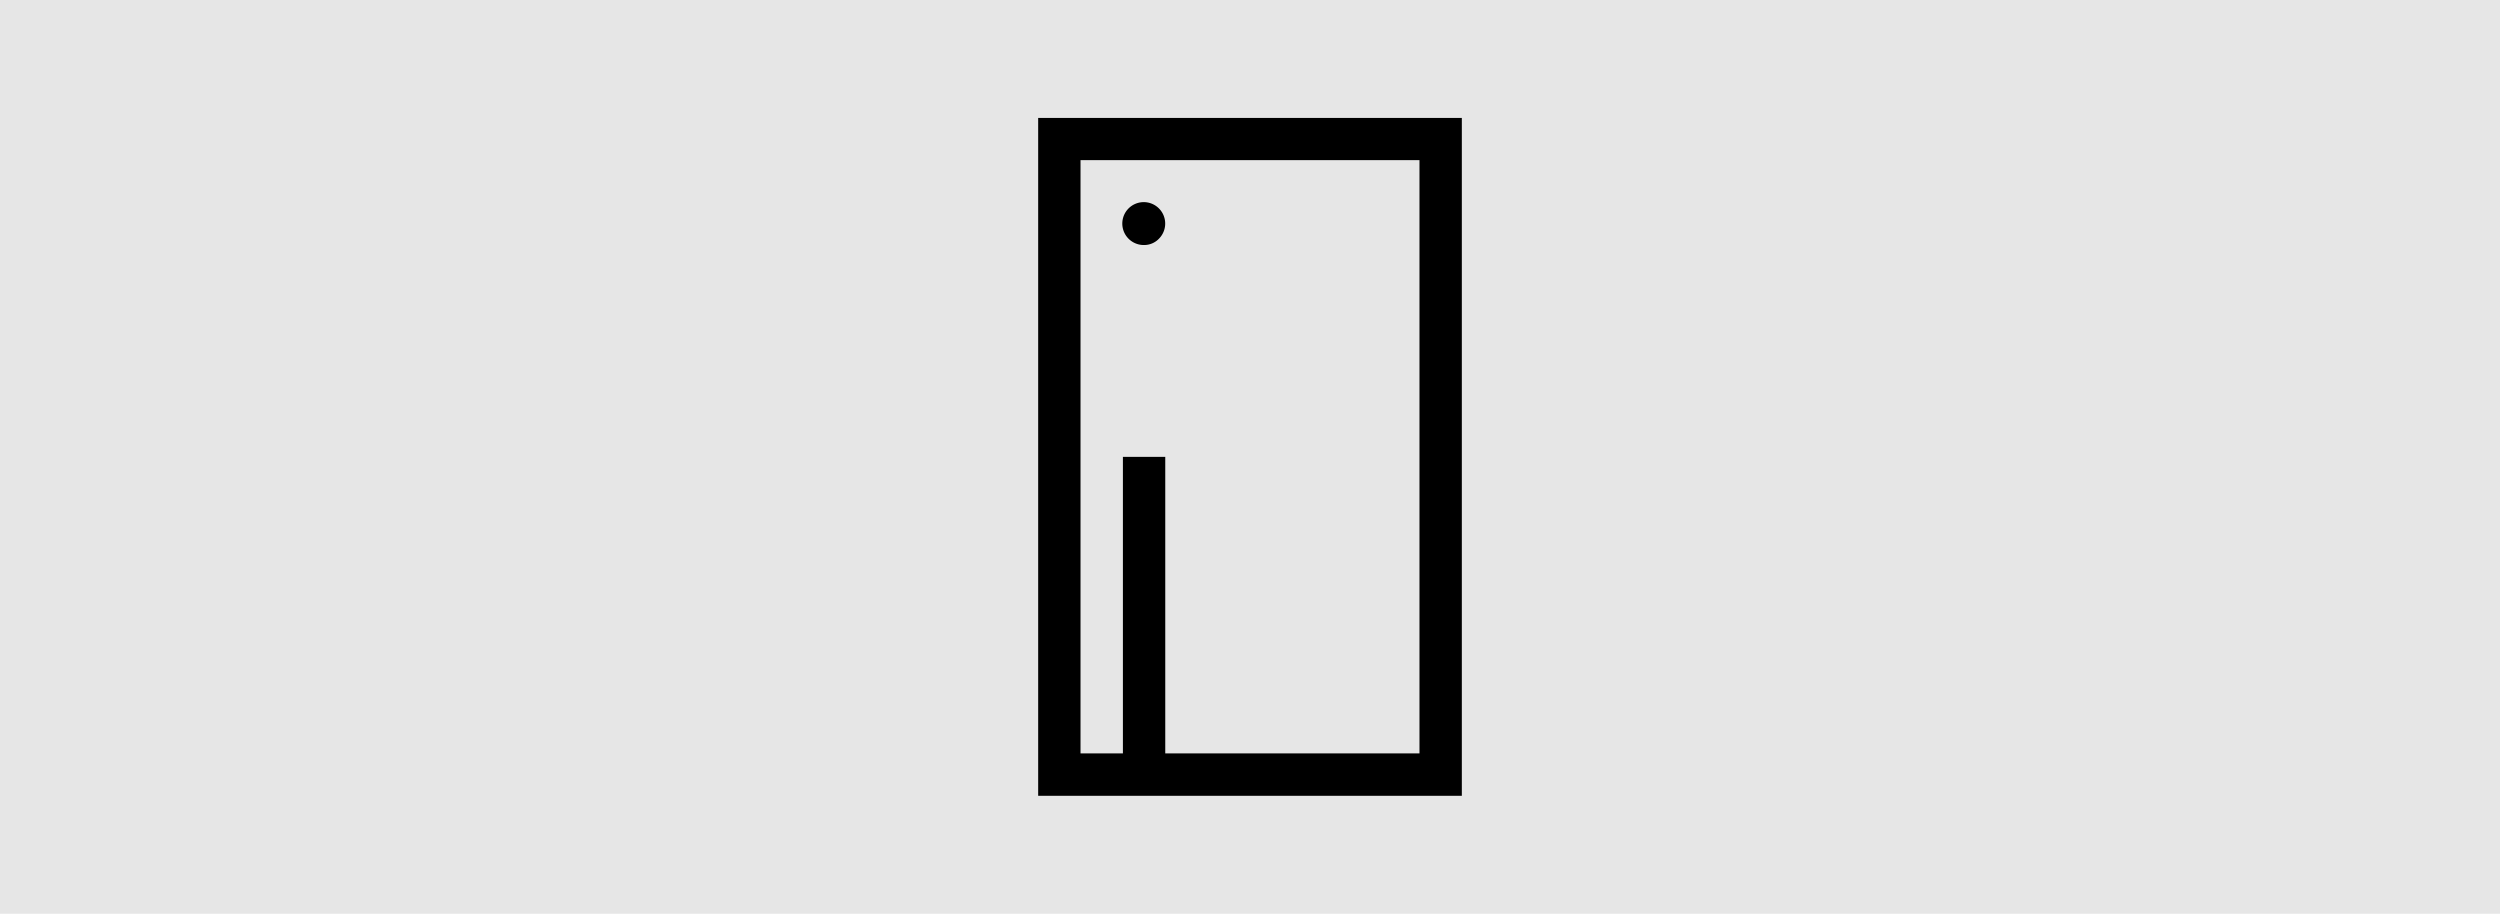
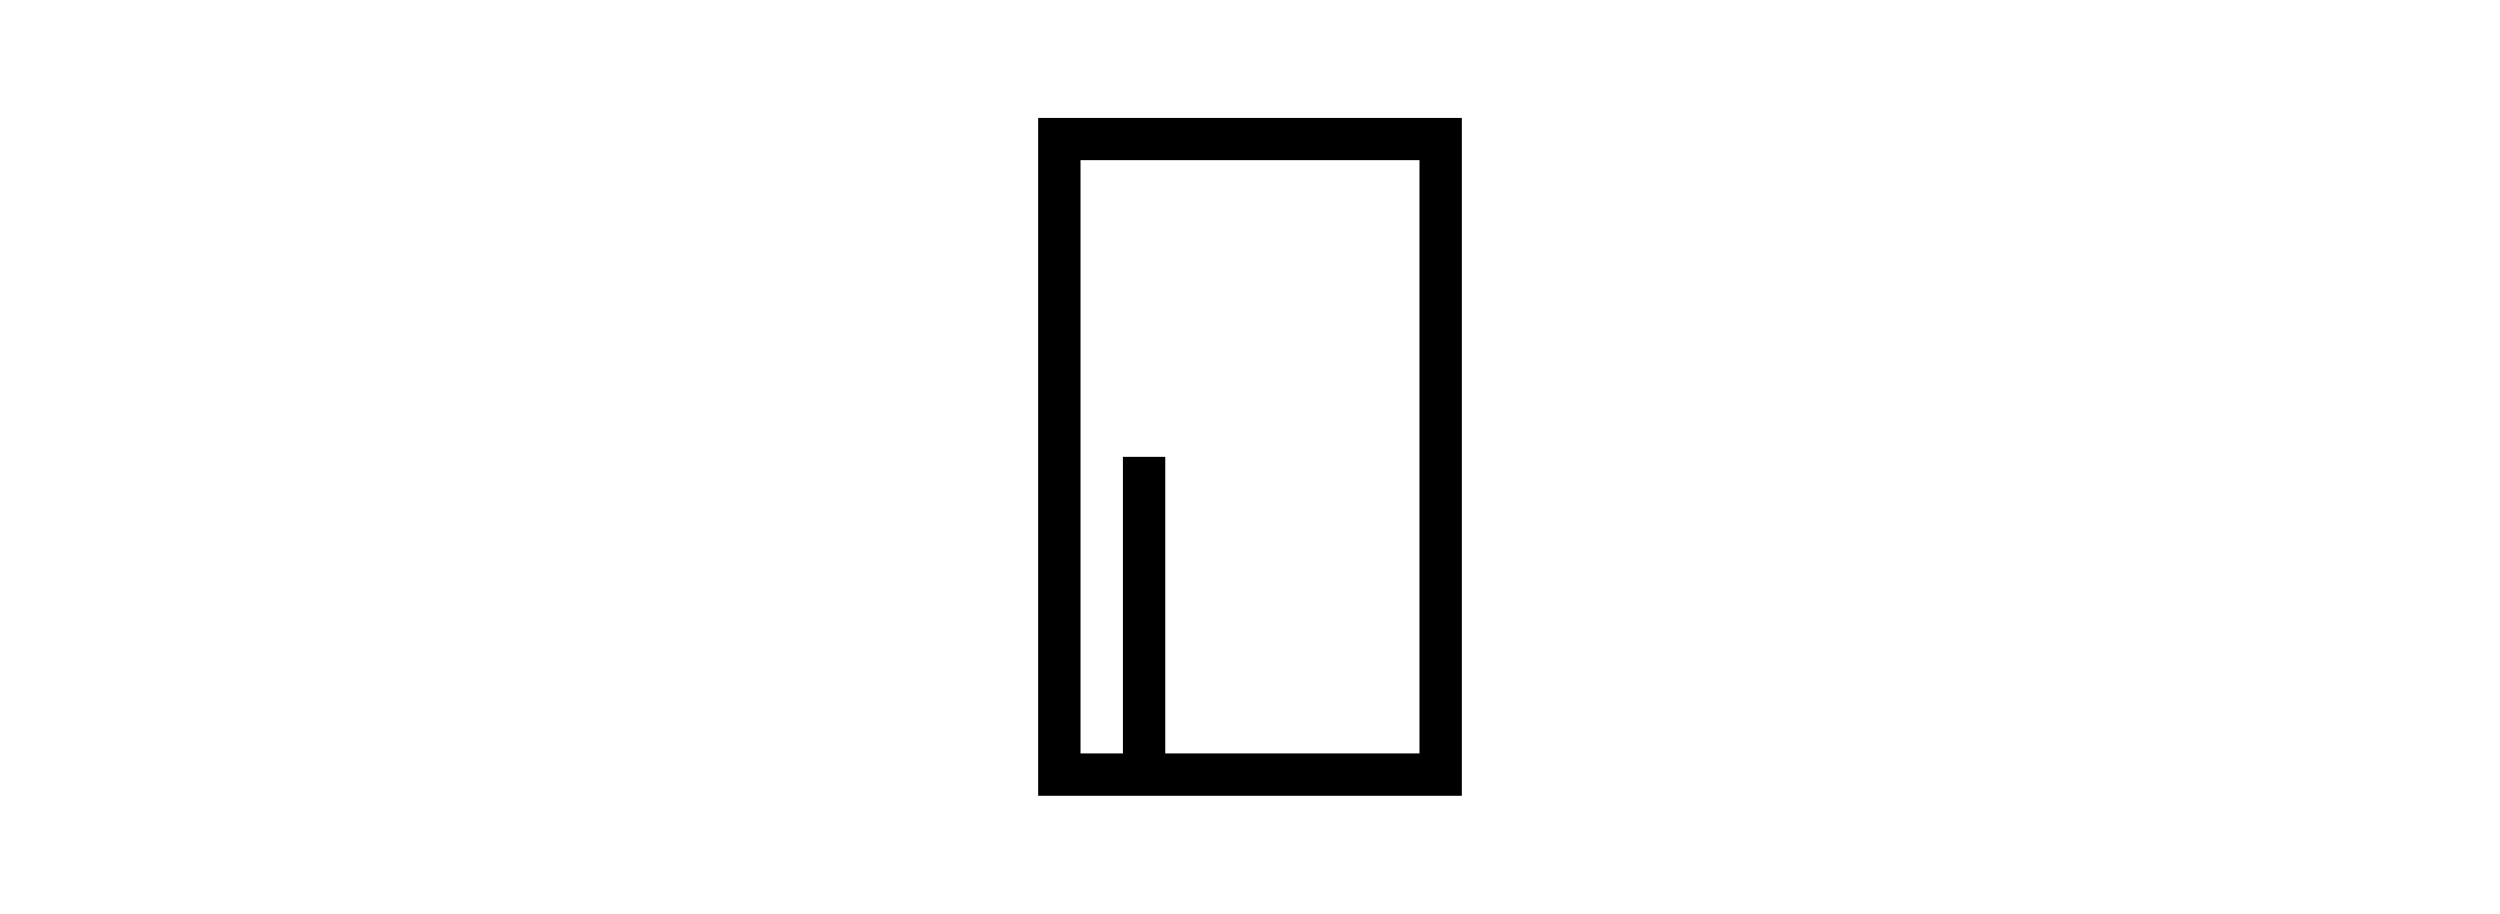
<svg xmlns="http://www.w3.org/2000/svg" id="Layer_1" data-name="Layer 1" viewBox="0 0 788 288">
  <defs>
    <style>.cls-1{fill:#e6e6e6;}</style>
  </defs>
-   <rect class="cls-1" width="788" height="288" />
-   <path d="M360.62,77.23a6.76,6.76,0,1,1,4.69-2A6.43,6.43,0,0,1,360.62,77.23ZM327.23,37.17H460.77V250.83H327.23ZM447.42,237.48v-187H340.58v187h13.36V144h13.35v93.48Z" />
+   <path d="M360.62,77.23A6.43,6.43,0,0,1,360.62,77.23ZM327.23,37.17H460.77V250.83H327.23ZM447.42,237.48v-187H340.58v187h13.36V144h13.35v93.48Z" />
</svg>